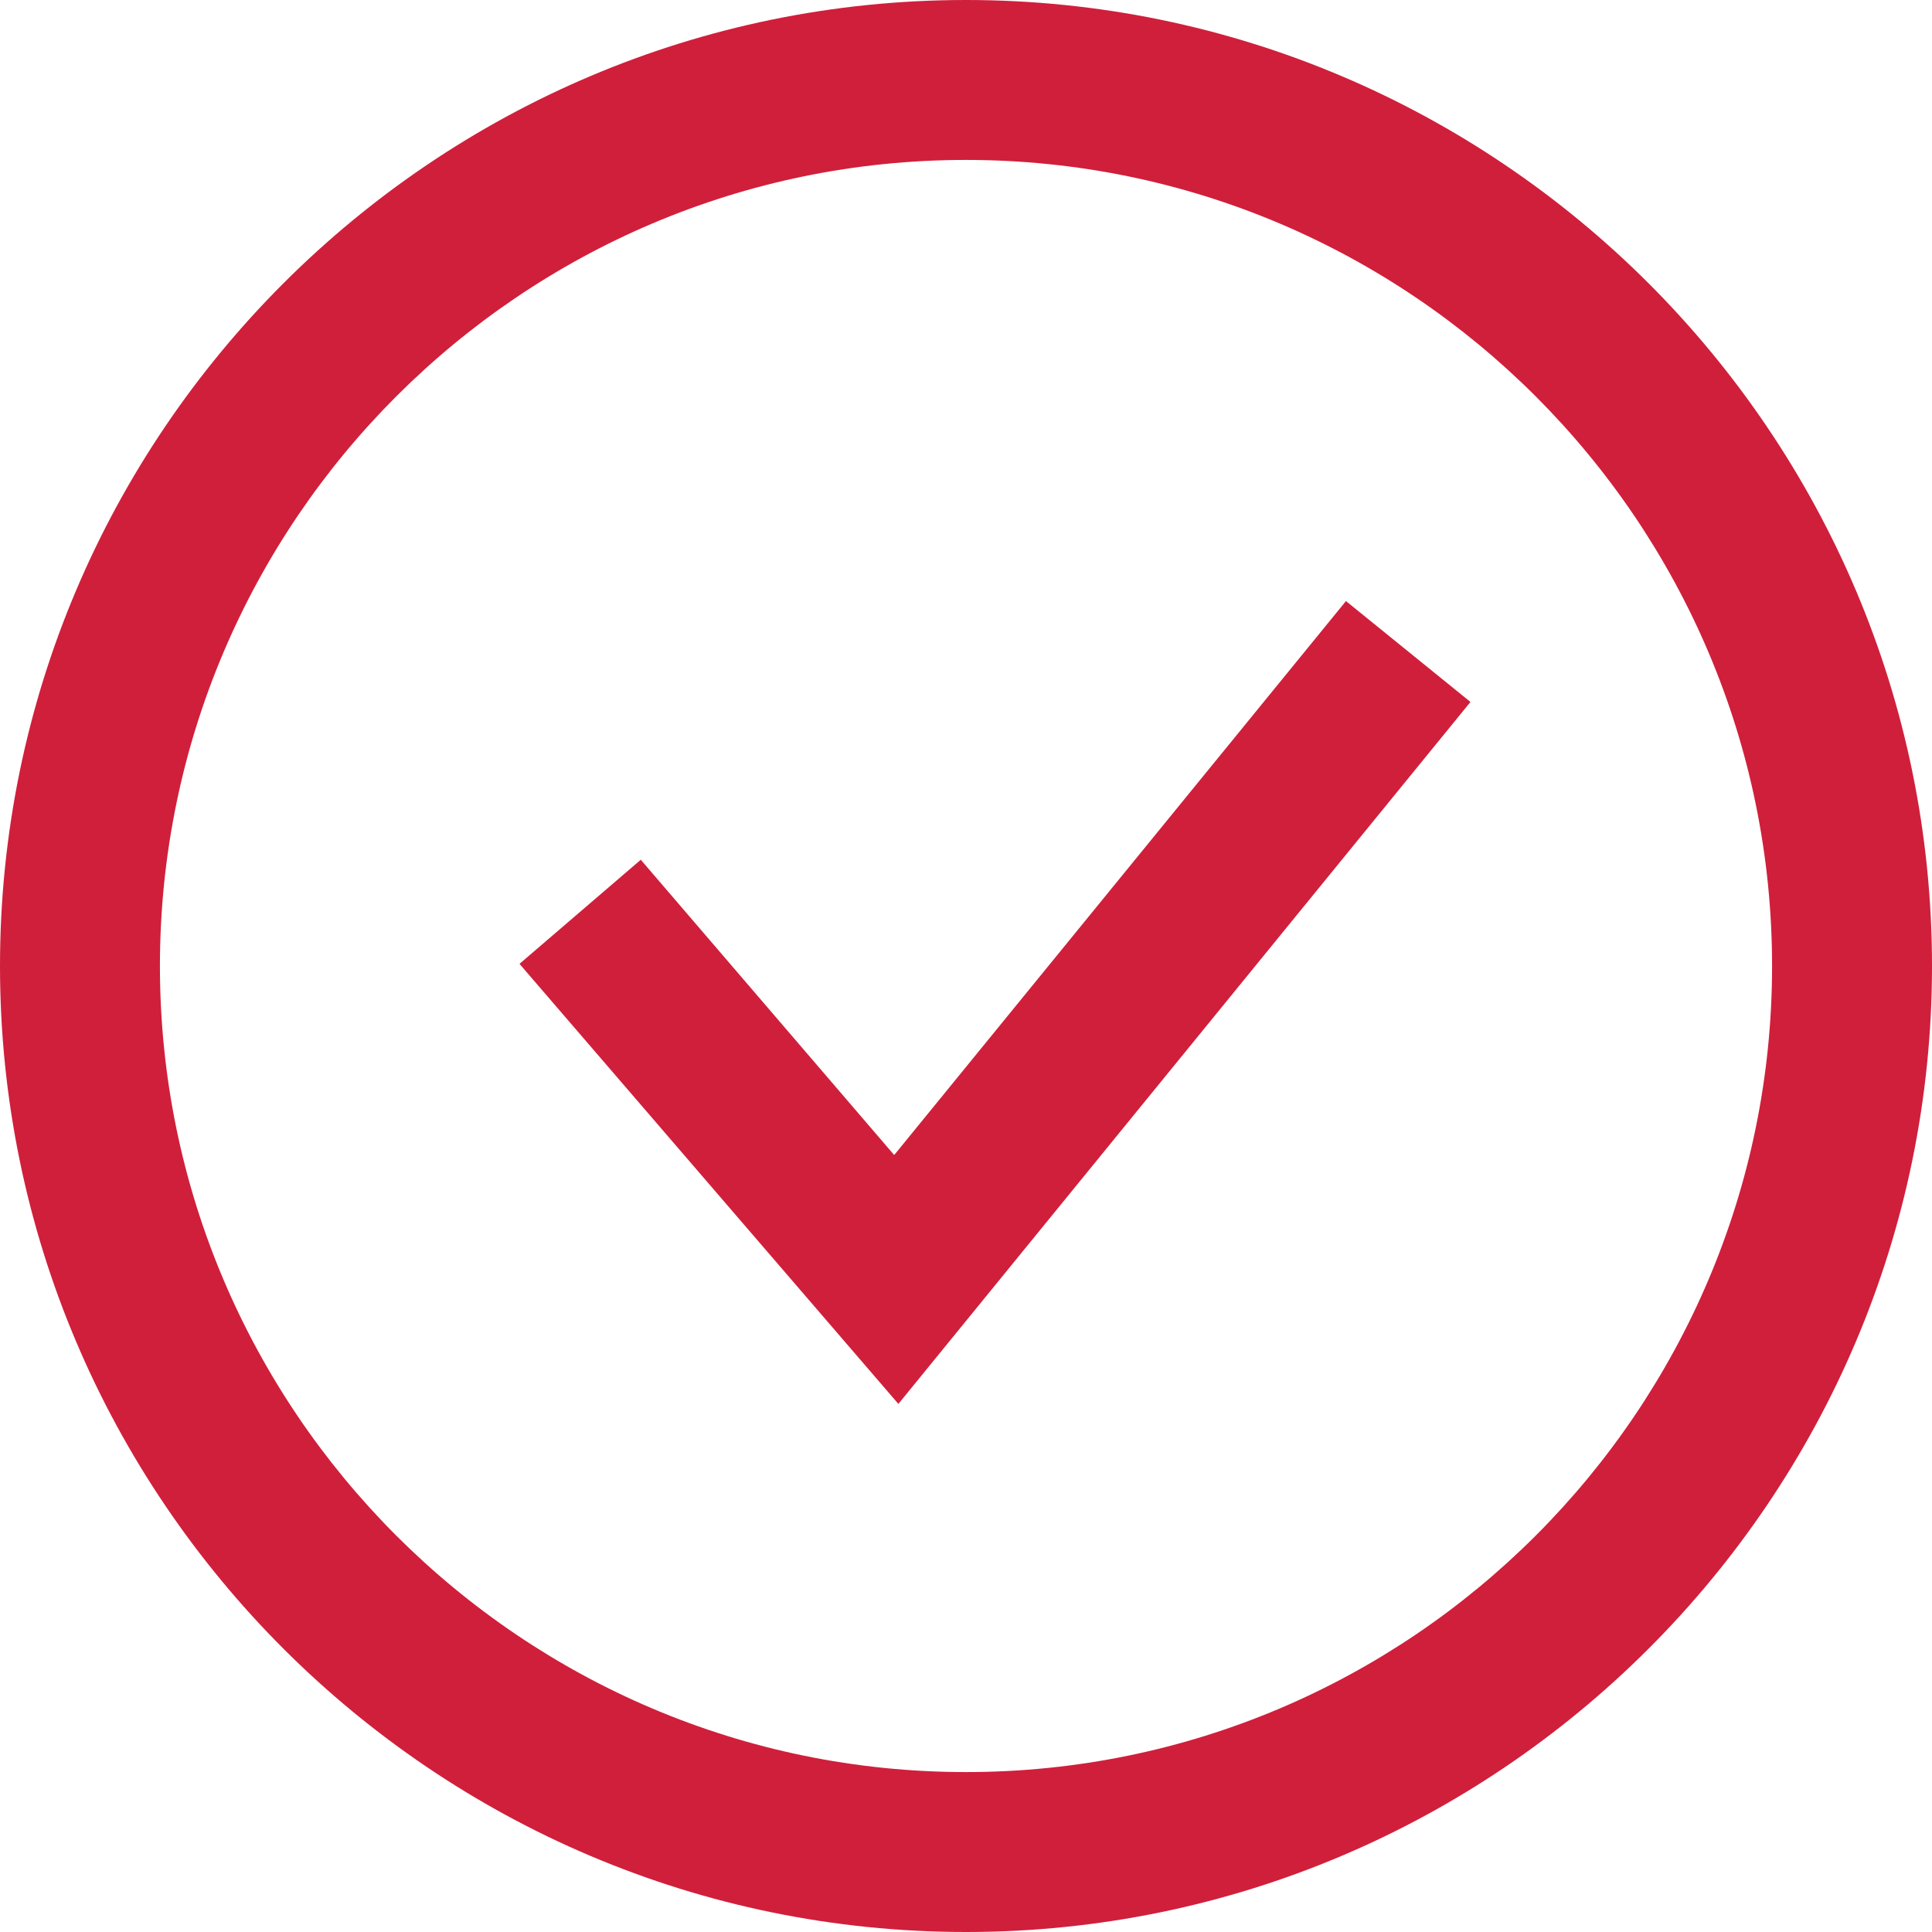
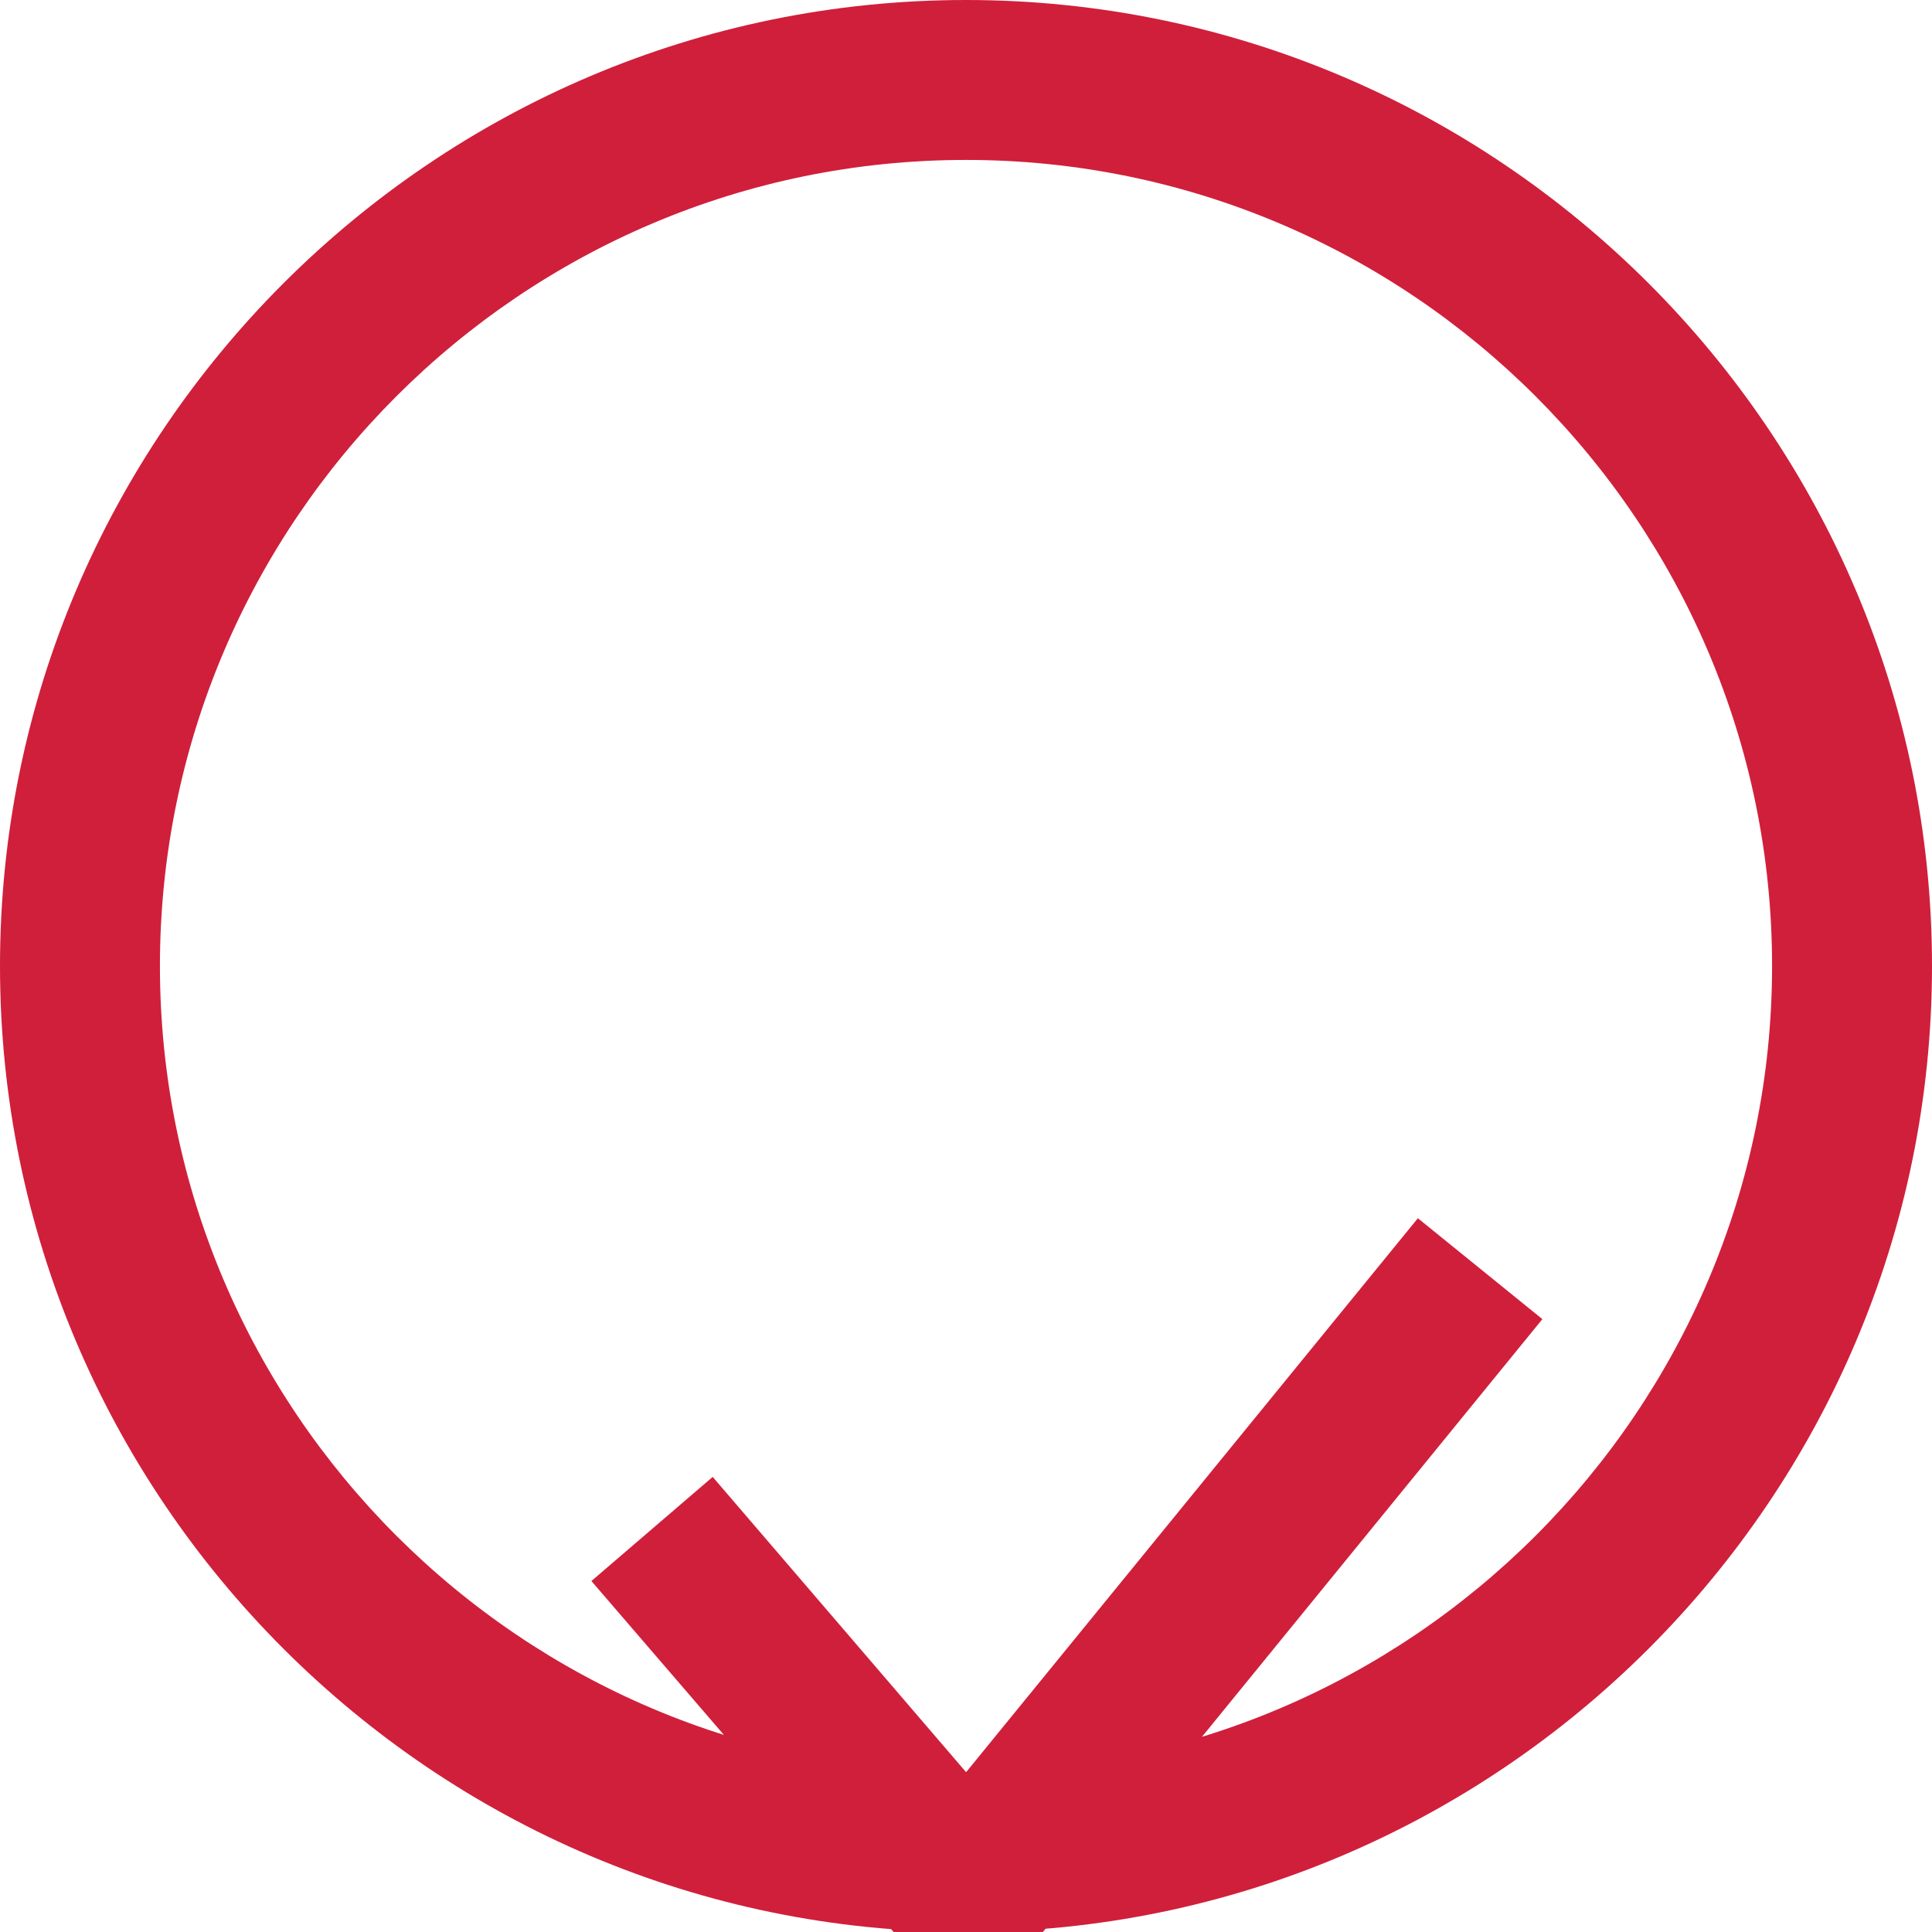
<svg xmlns="http://www.w3.org/2000/svg" id="Calque_1" data-name="Calque 1" width="18" height="18" viewBox="0 0 18 18">
-   <path d="m9,0C4.04,0,0,4.04,0,9s4.04,9,9,9,9-4.04,9-9S13.96,0,9,0Zm0,16.51c-4.14,0-7.51-3.37-7.51-7.51S4.86,1.49,9,1.49s7.51,3.37,7.51,7.51-3.37,7.51-7.51,7.51Zm-.67-5.75l-2.36-2.75-1.13.97,3.53,4.1,5.33-6.54-1.16-.94-4.2,5.15Z" fill="#d01f3b" />
+   <path d="m9,0C4.04,0,0,4.04,0,9s4.04,9,9,9,9-4.04,9-9S13.96,0,9,0Zm0,16.51c-4.14,0-7.51-3.37-7.51-7.51S4.86,1.49,9,1.49s7.51,3.37,7.51,7.51-3.37,7.51-7.51,7.51Zl-2.36-2.75-1.13.97,3.53,4.1,5.33-6.54-1.16-.94-4.2,5.15Z" fill="#d01f3b" />
</svg>